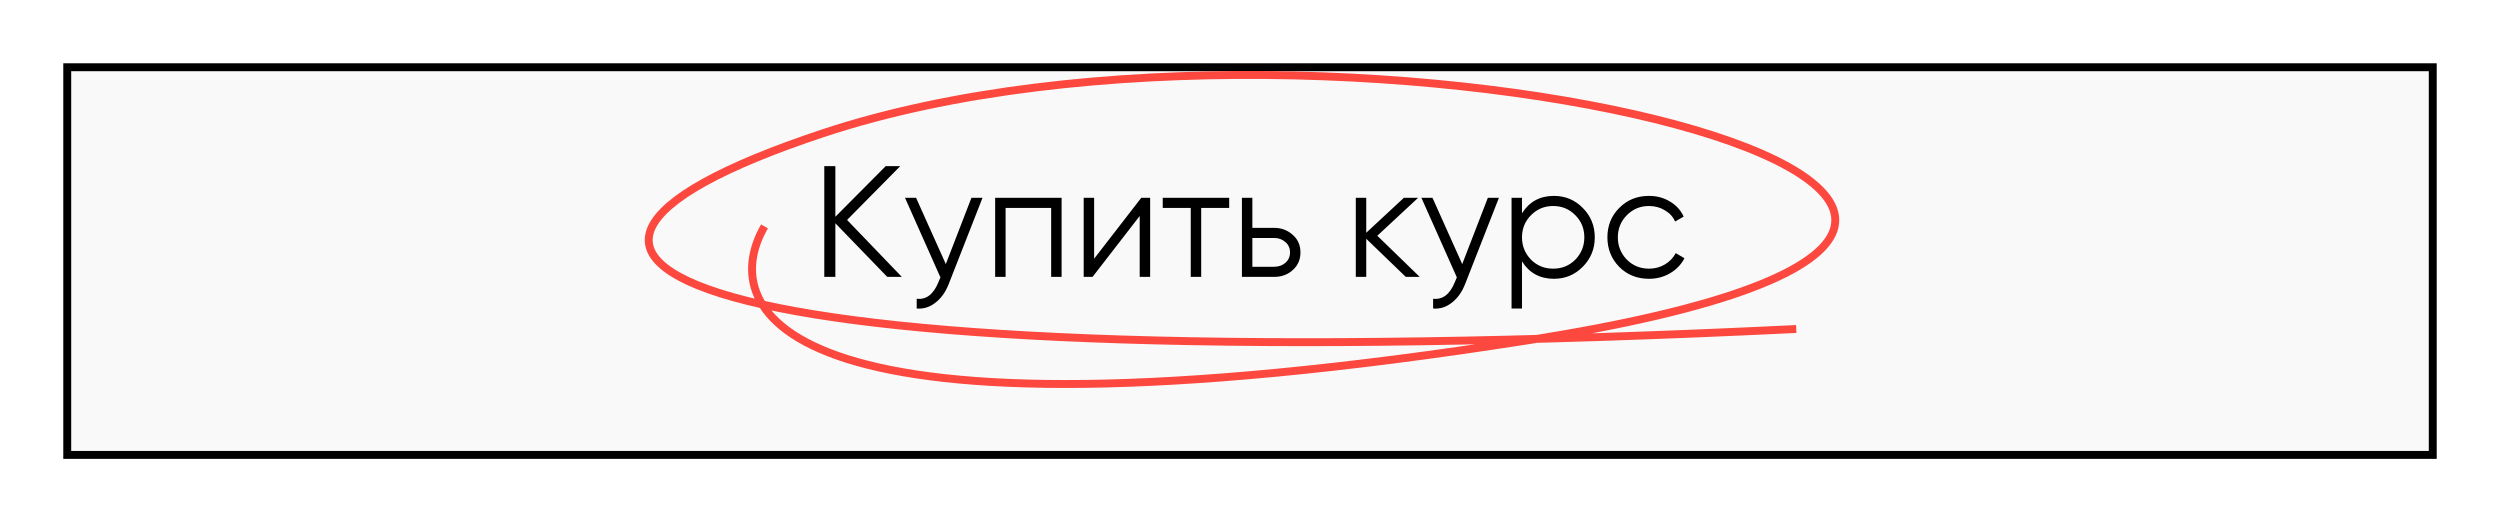
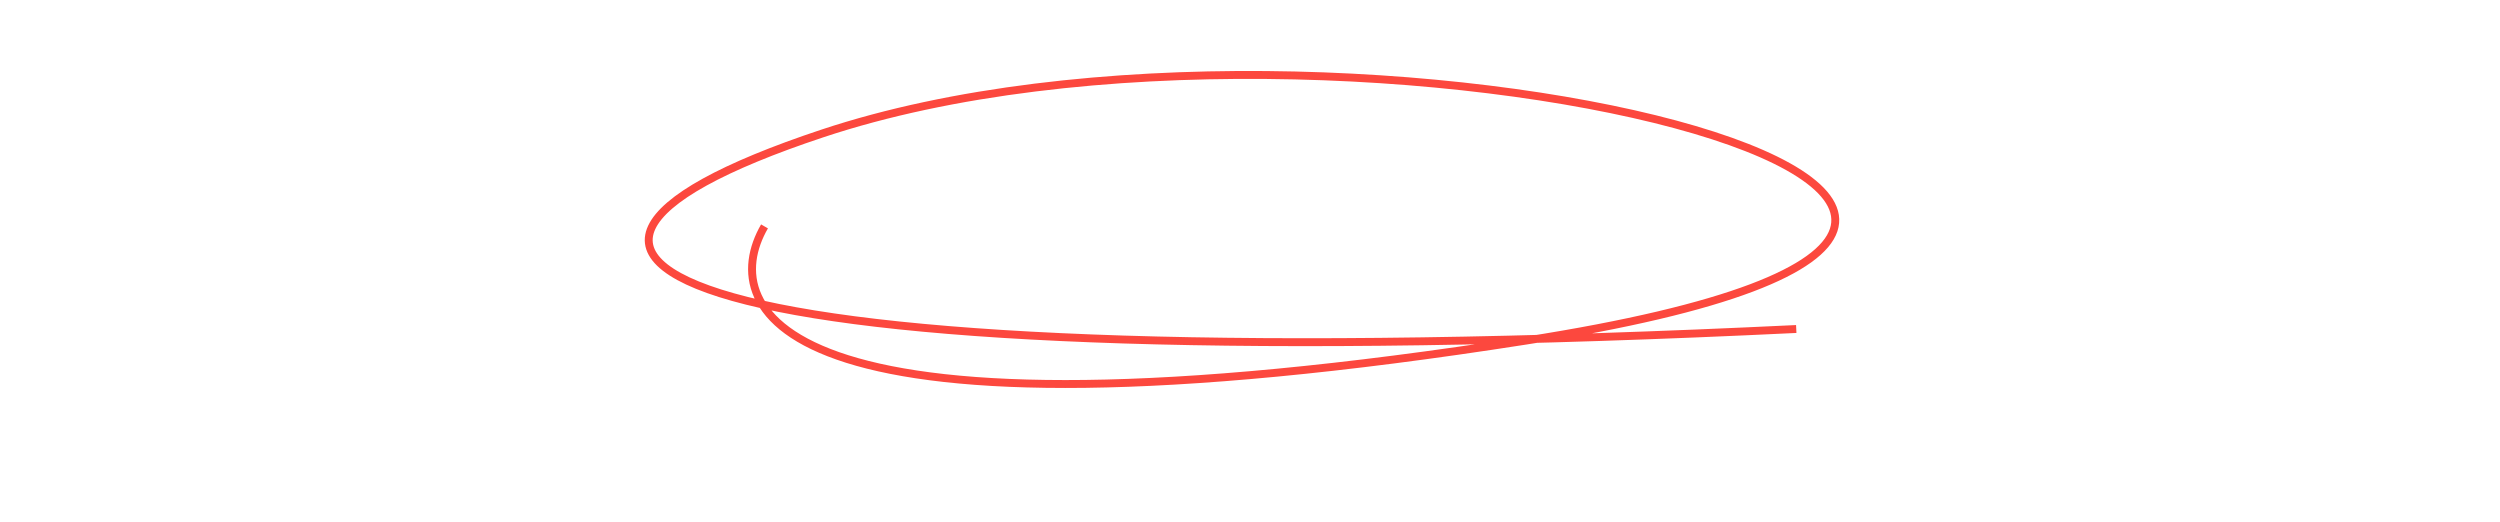
<svg xmlns="http://www.w3.org/2000/svg" width="316" height="66" viewBox="0 0 316 66" fill="none">
  <g filter="url(#filter0_d_496_34)">
-     <rect x="8" y="4" width="300" height="50" fill="#F9F9F9" />
-     <rect x="8.5" y="4.5" width="299" height="49" stroke="black" />
-   </g>
+     </g>
  <path d="M96.634 28.615C90.443 39.323 98.639 57.797 192.86 43.056C296.164 26.893 169.561 -4.961 103.934 16.874C53.649 33.605 87.836 48.313 227.046 41.586" stroke="#FC483E" />
-   <path d="M107.07 27.8L113.99 35H112.15L105.59 28.22V35H104.19V21H105.59V27.4L111.95 21H113.79L107.07 27.8ZM119.551 33.38L122.791 25H124.191L119.911 35.92C119.511 36.933 118.951 37.713 118.231 38.26C117.525 38.82 116.738 39.066 115.871 39V37.76C117.071 37.906 117.985 37.213 118.611 35.68L118.871 35.06L114.391 25H115.791L119.551 33.38ZM125.787 25H134.187V35H132.867V26.28H127.107V35H125.787V25ZM138.298 32.7L144.258 25H145.378V35H144.058V27.3L138.098 35H136.978V25H138.298V32.7ZM146.97 25H155.37V26.28H151.83V35H150.51V26.28H146.97V25ZM158.298 28.8H161.038C161.958 28.8 162.745 29.093 163.398 29.68C164.051 30.253 164.378 30.993 164.378 31.9C164.378 32.82 164.051 33.566 163.398 34.14C162.771 34.713 161.985 35 161.038 35H156.978V25H158.298V28.8ZM158.298 33.72H161.038C161.611 33.72 162.091 33.553 162.478 33.22C162.865 32.873 163.058 32.433 163.058 31.9C163.058 31.366 162.865 30.933 162.478 30.6C162.091 30.253 161.611 30.08 161.038 30.08H158.298V33.72ZM174.093 29.8L179.453 35H177.693L172.693 30.18V35H171.373V25H172.693V29.42L177.453 25H179.253L174.093 29.8ZM184.825 33.38L188.065 25H189.465L185.185 35.92C184.785 36.933 184.225 37.713 183.505 38.26C182.798 38.82 182.012 39.066 181.145 39V37.76C182.345 37.906 183.258 37.213 183.885 35.68L184.145 35.06L179.665 25H181.065L184.825 33.38ZM196.42 24.76C197.847 24.76 199.06 25.266 200.06 26.28C201.073 27.293 201.58 28.533 201.58 30C201.58 31.466 201.073 32.706 200.06 33.72C199.06 34.733 197.847 35.24 196.42 35.24C194.647 35.24 193.3 34.506 192.38 33.04V39H191.06V25H192.38V26.96C193.3 25.493 194.647 24.76 196.42 24.76ZM193.52 32.82C194.28 33.58 195.213 33.96 196.32 33.96C197.427 33.96 198.36 33.58 199.12 32.82C199.88 32.033 200.26 31.093 200.26 30C200.26 28.893 199.88 27.96 199.12 27.2C198.36 26.426 197.427 26.04 196.32 26.04C195.213 26.04 194.28 26.426 193.52 27.2C192.76 27.96 192.38 28.893 192.38 30C192.38 31.093 192.76 32.033 193.52 32.82ZM208.435 35.24C206.928 35.24 205.675 34.74 204.675 33.74C203.675 32.713 203.175 31.466 203.175 30C203.175 28.52 203.675 27.28 204.675 26.28C205.675 25.266 206.928 24.76 208.435 24.76C209.422 24.76 210.308 25 211.095 25.48C211.882 25.946 212.455 26.58 212.815 27.38L211.735 28C211.468 27.4 211.035 26.926 210.435 26.58C209.848 26.22 209.182 26.04 208.435 26.04C207.328 26.04 206.395 26.426 205.635 27.2C204.875 27.96 204.495 28.893 204.495 30C204.495 31.093 204.875 32.033 205.635 32.82C206.395 33.58 207.328 33.96 208.435 33.96C209.168 33.96 209.828 33.786 210.415 33.44C211.015 33.093 211.482 32.613 211.815 32L212.915 32.64C212.502 33.44 211.895 34.073 211.095 34.54C210.295 35.006 209.408 35.24 208.435 35.24Z" fill="black" />
  <defs>
    <filter id="filter0_d_496_34" x="0" y="-0" width="316" height="66" filterUnits="userSpaceOnUse" color-interpolation-filters="sRGB">
      <feFlood flood-opacity="0" result="BackgroundImageFix" />
      <feColorMatrix in="SourceAlpha" type="matrix" values="0 0 0 0 0 0 0 0 0 0 0 0 0 0 0 0 0 0 127 0" result="hardAlpha" />
      <feOffset dy="4" />
      <feGaussianBlur stdDeviation="4" />
      <feComposite in2="hardAlpha" operator="out" />
      <feColorMatrix type="matrix" values="0 0 0 0 0 0 0 0 0 0 0 0 0 0 0 0 0 0 0.05 0" />
      <feBlend mode="normal" in2="BackgroundImageFix" result="effect1_dropShadow_496_34" />
      <feBlend mode="normal" in="SourceGraphic" in2="effect1_dropShadow_496_34" result="shape" />
    </filter>
  </defs>
</svg>